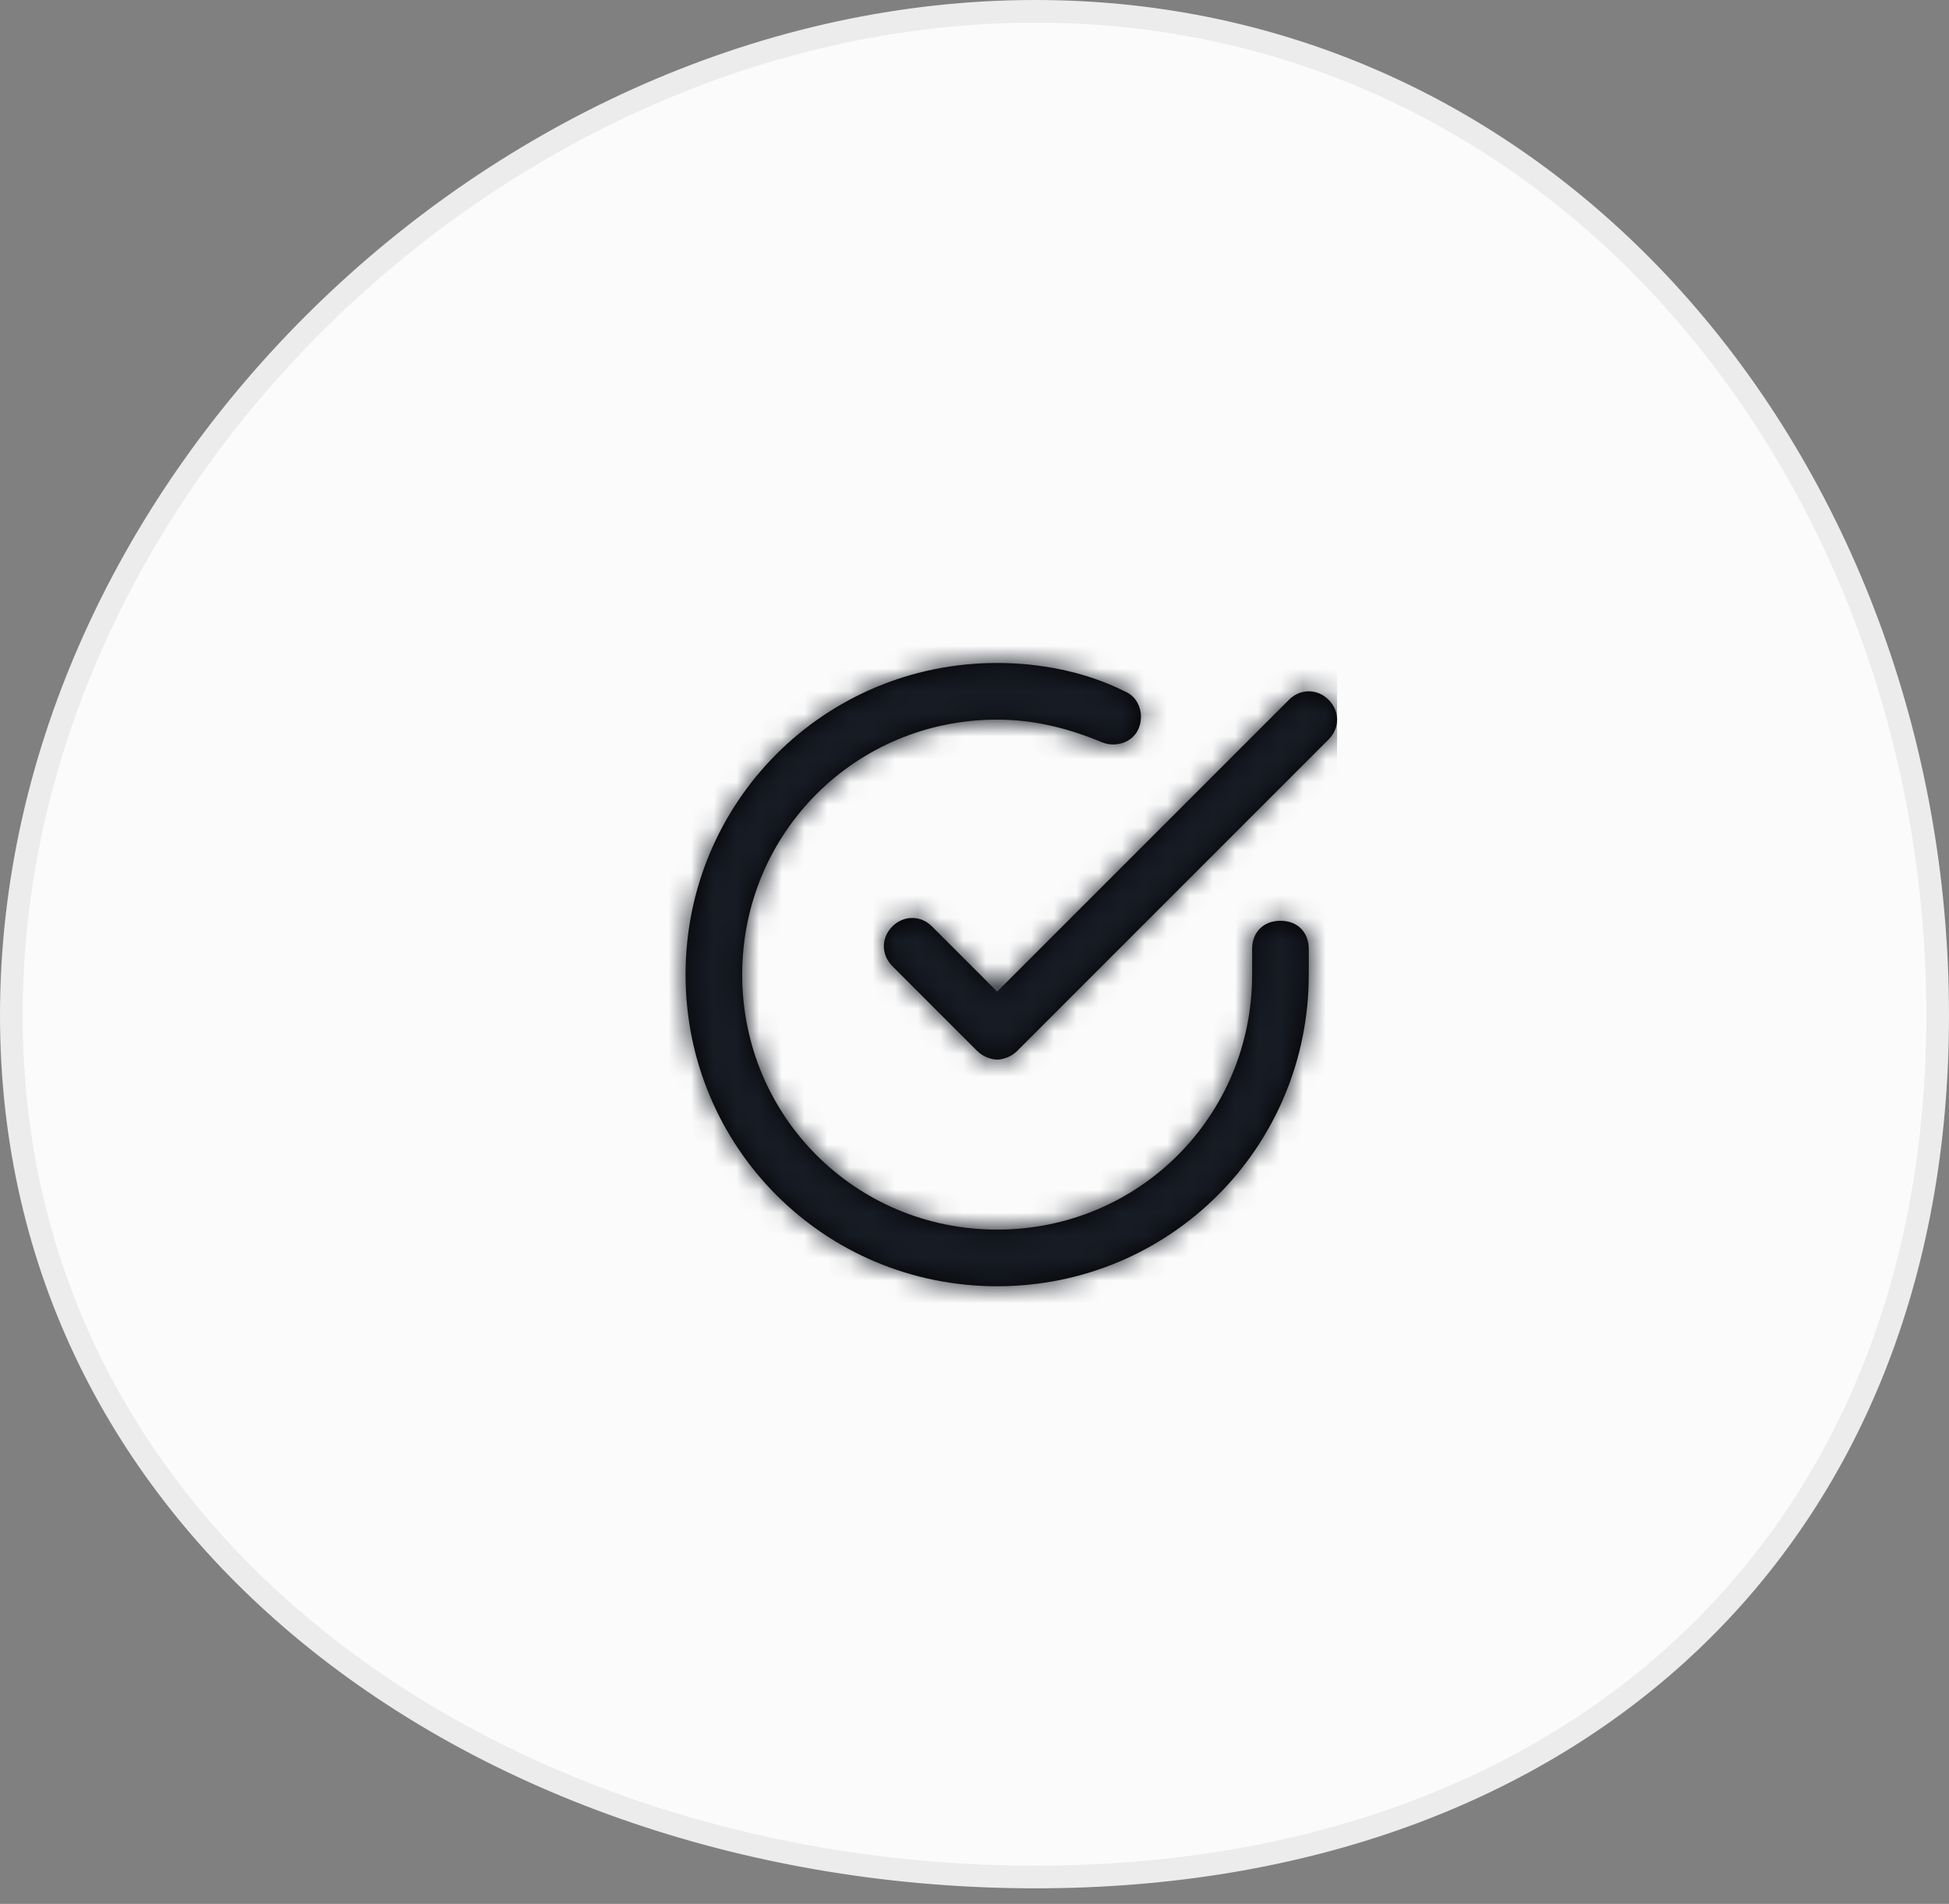
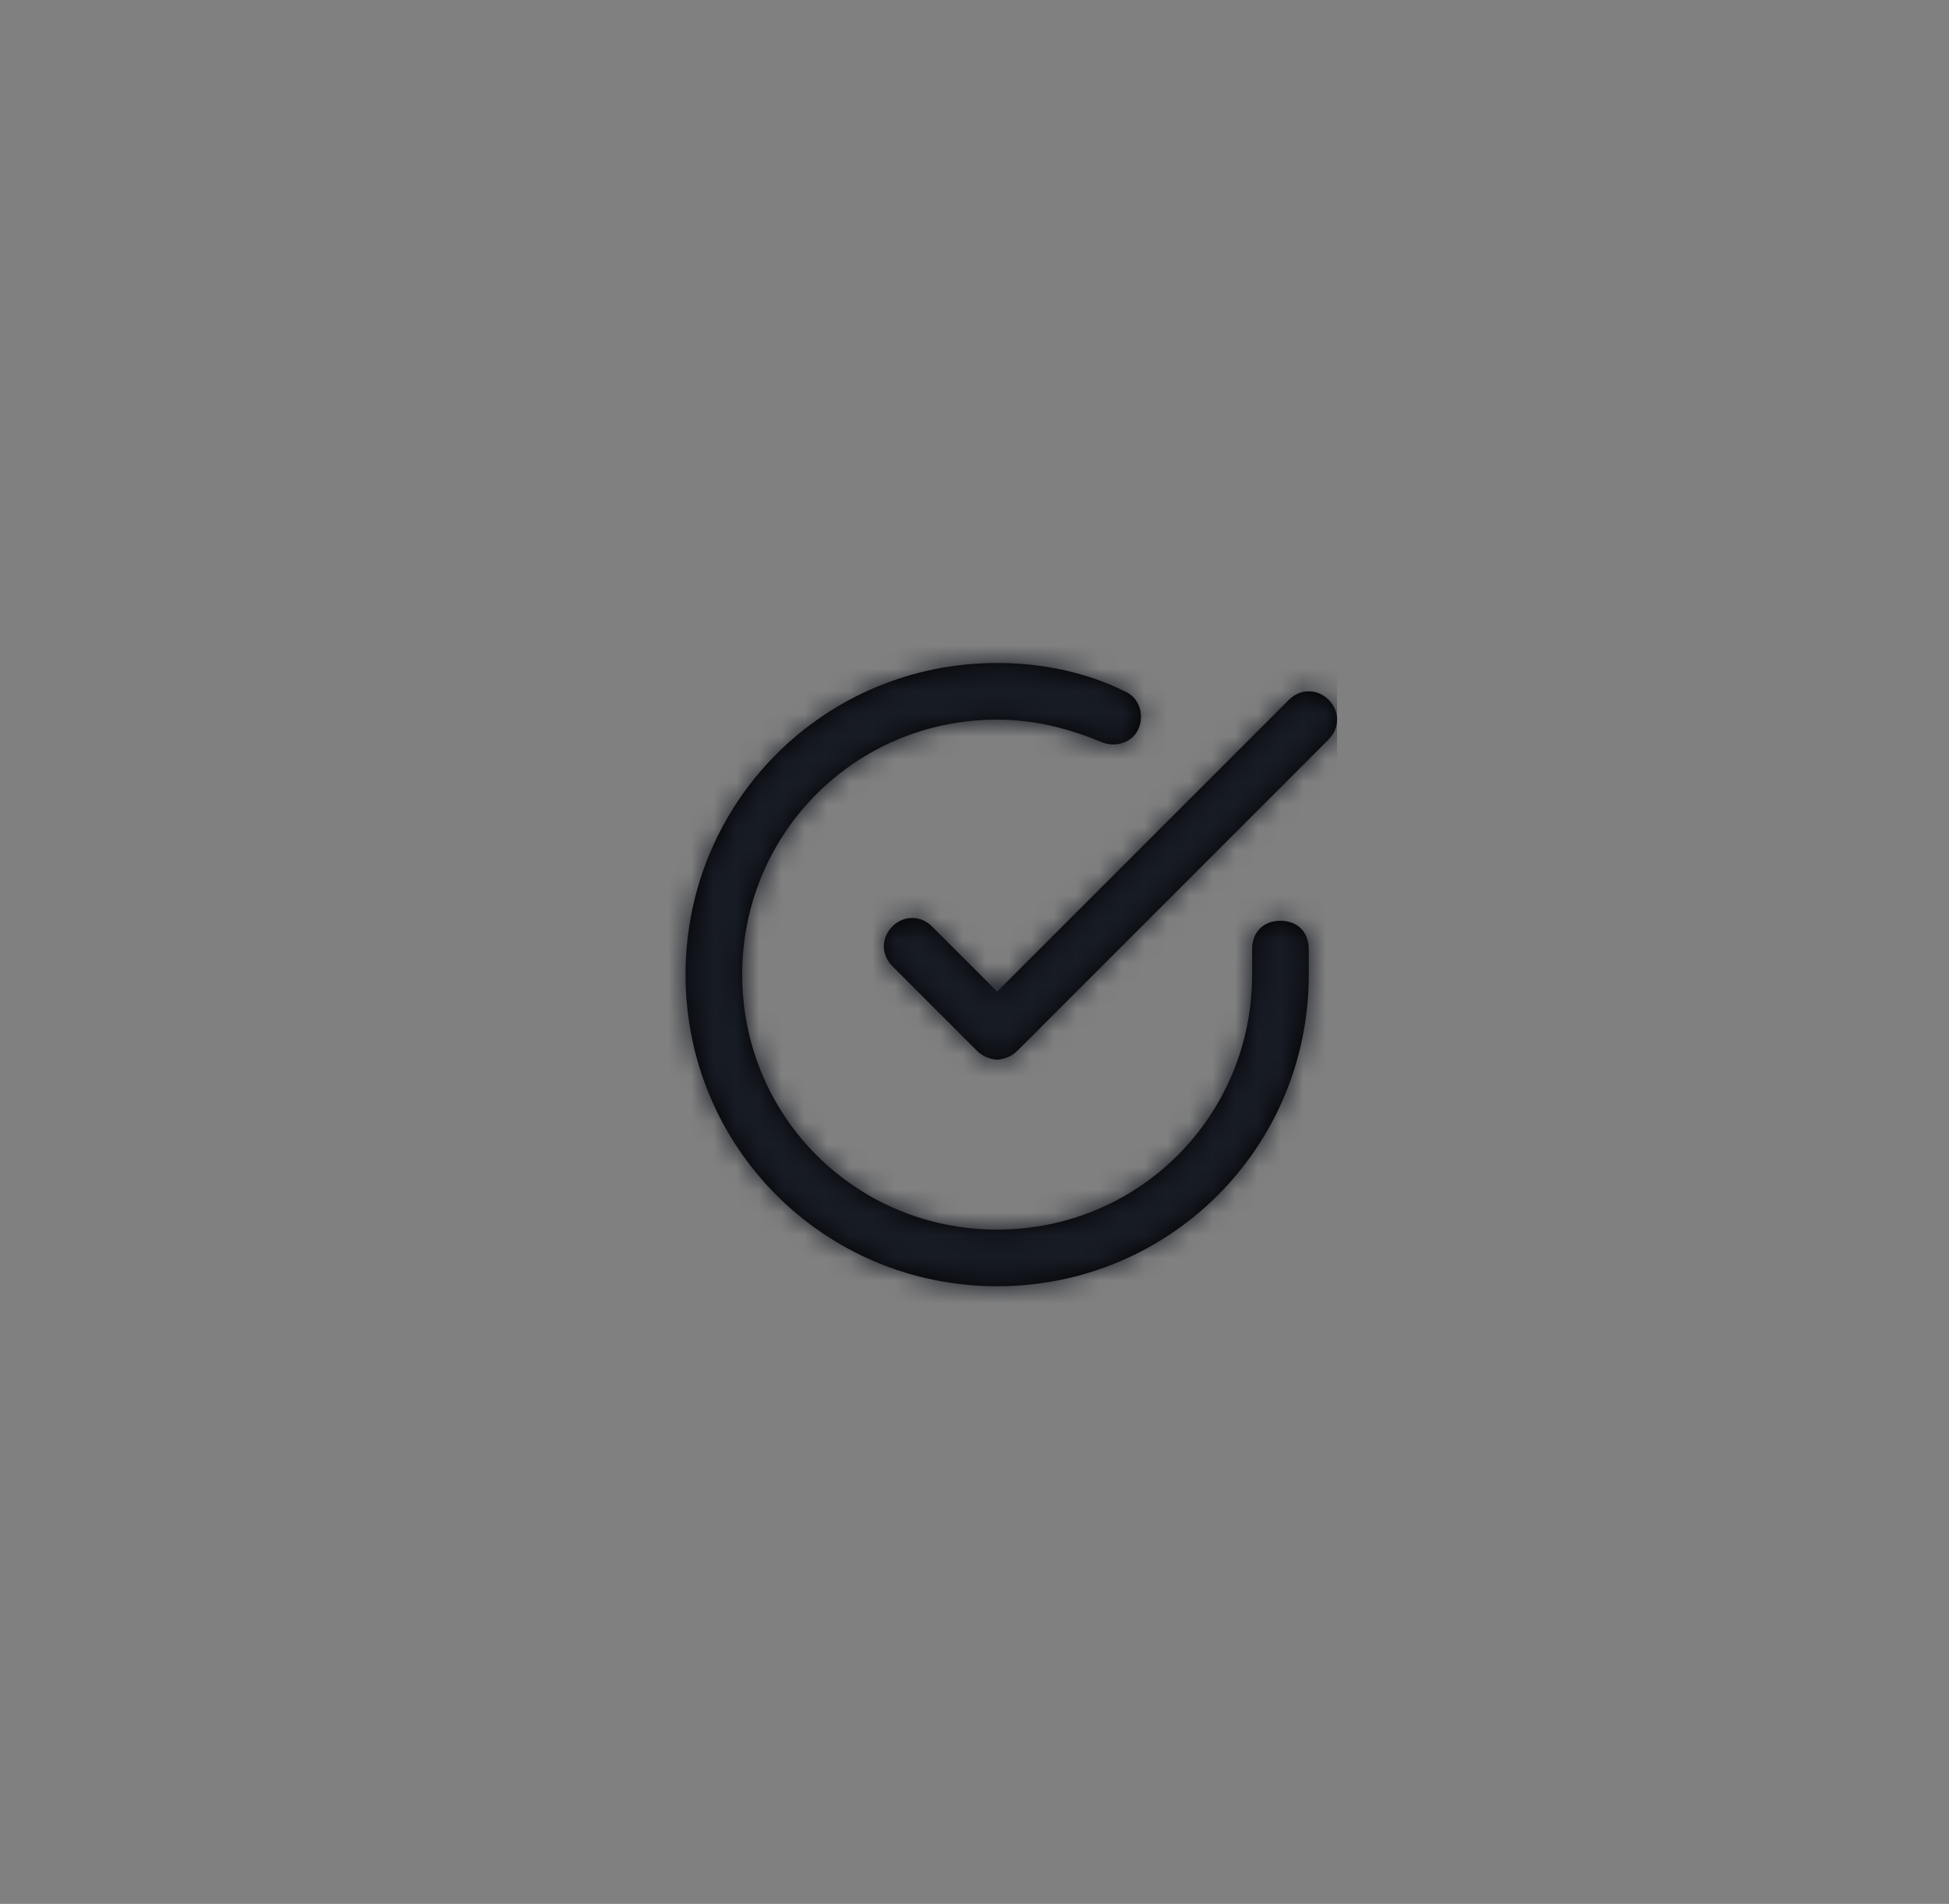
<svg xmlns="http://www.w3.org/2000/svg" xmlns:xlink="http://www.w3.org/1999/xlink" width="86" height="84" viewBox="0 0 86 84">
  <rect x="0" y="0" width="86" height="84" fill="#808080" stroke="none" />
  <defs>
    <path id="prefix__a" d="M27.75 12.875V14c0 7.625-6.125 13.75-13.75 13.75S.25 21.625.25 14 6.375.25 14 .25c1.875 0 3.875.375 5.625 1.25.625.25.875 1 .625 1.625s-1 .875-1.625.625c-1.5-.625-3-1-4.625-1-6.25 0-11.25 5-11.25 11.25s5 11.25 11.25 11.25 11.25-5 11.25-11.25v-1.125c0-.75.5-1.25 1.25-1.25s1.25.5 1.25 1.25zm.875-11c-.5-.5-1.25-.5-1.75 0L14 14.75l-2.875-2.875c-.5-.5-1.25-.5-1.75 0s-.5 1.25 0 1.75l3.75 3.75c.25.25.625.375.875.375s.625-.125.875-.375l13.75-13.75c.5-.5.5-1.25 0-1.75z" />
  </defs>
  <g fill="none" fill-rule="evenodd">
-     <path fill="#FBFBFB" stroke="#ECECEC" d="M45.688.5C33.883.5 22.535 5.761 14.163 13.97 5.877 22.093.5 33.11.5 44.792c0 11.213 4.963 20.395 12.703 26.922 8.46 7.133 20.231 11.099 32.485 11.099 11.863 0 21.919-3.72 28.957-10.445C81.517 65.802 85.5 56.375 85.5 44.792c0-12.057-4.311-23.412-11.689-31.61C66.83 5.426 57.1.5 45.687.5z" />
    <g transform="translate(30 29)">
      <mask id="prefix__b" fill="#fff">
        <use xlink:href="#prefix__a" />
      </mask>
      <use fill="#000" fill-rule="nonzero" xlink:href="#prefix__a" />
      <g fill="#171B24" mask="url(#prefix__b)">
        <path d="M0 0H30V30H0z" transform="translate(-1 -1)" />
      </g>
    </g>
  </g>
</svg>